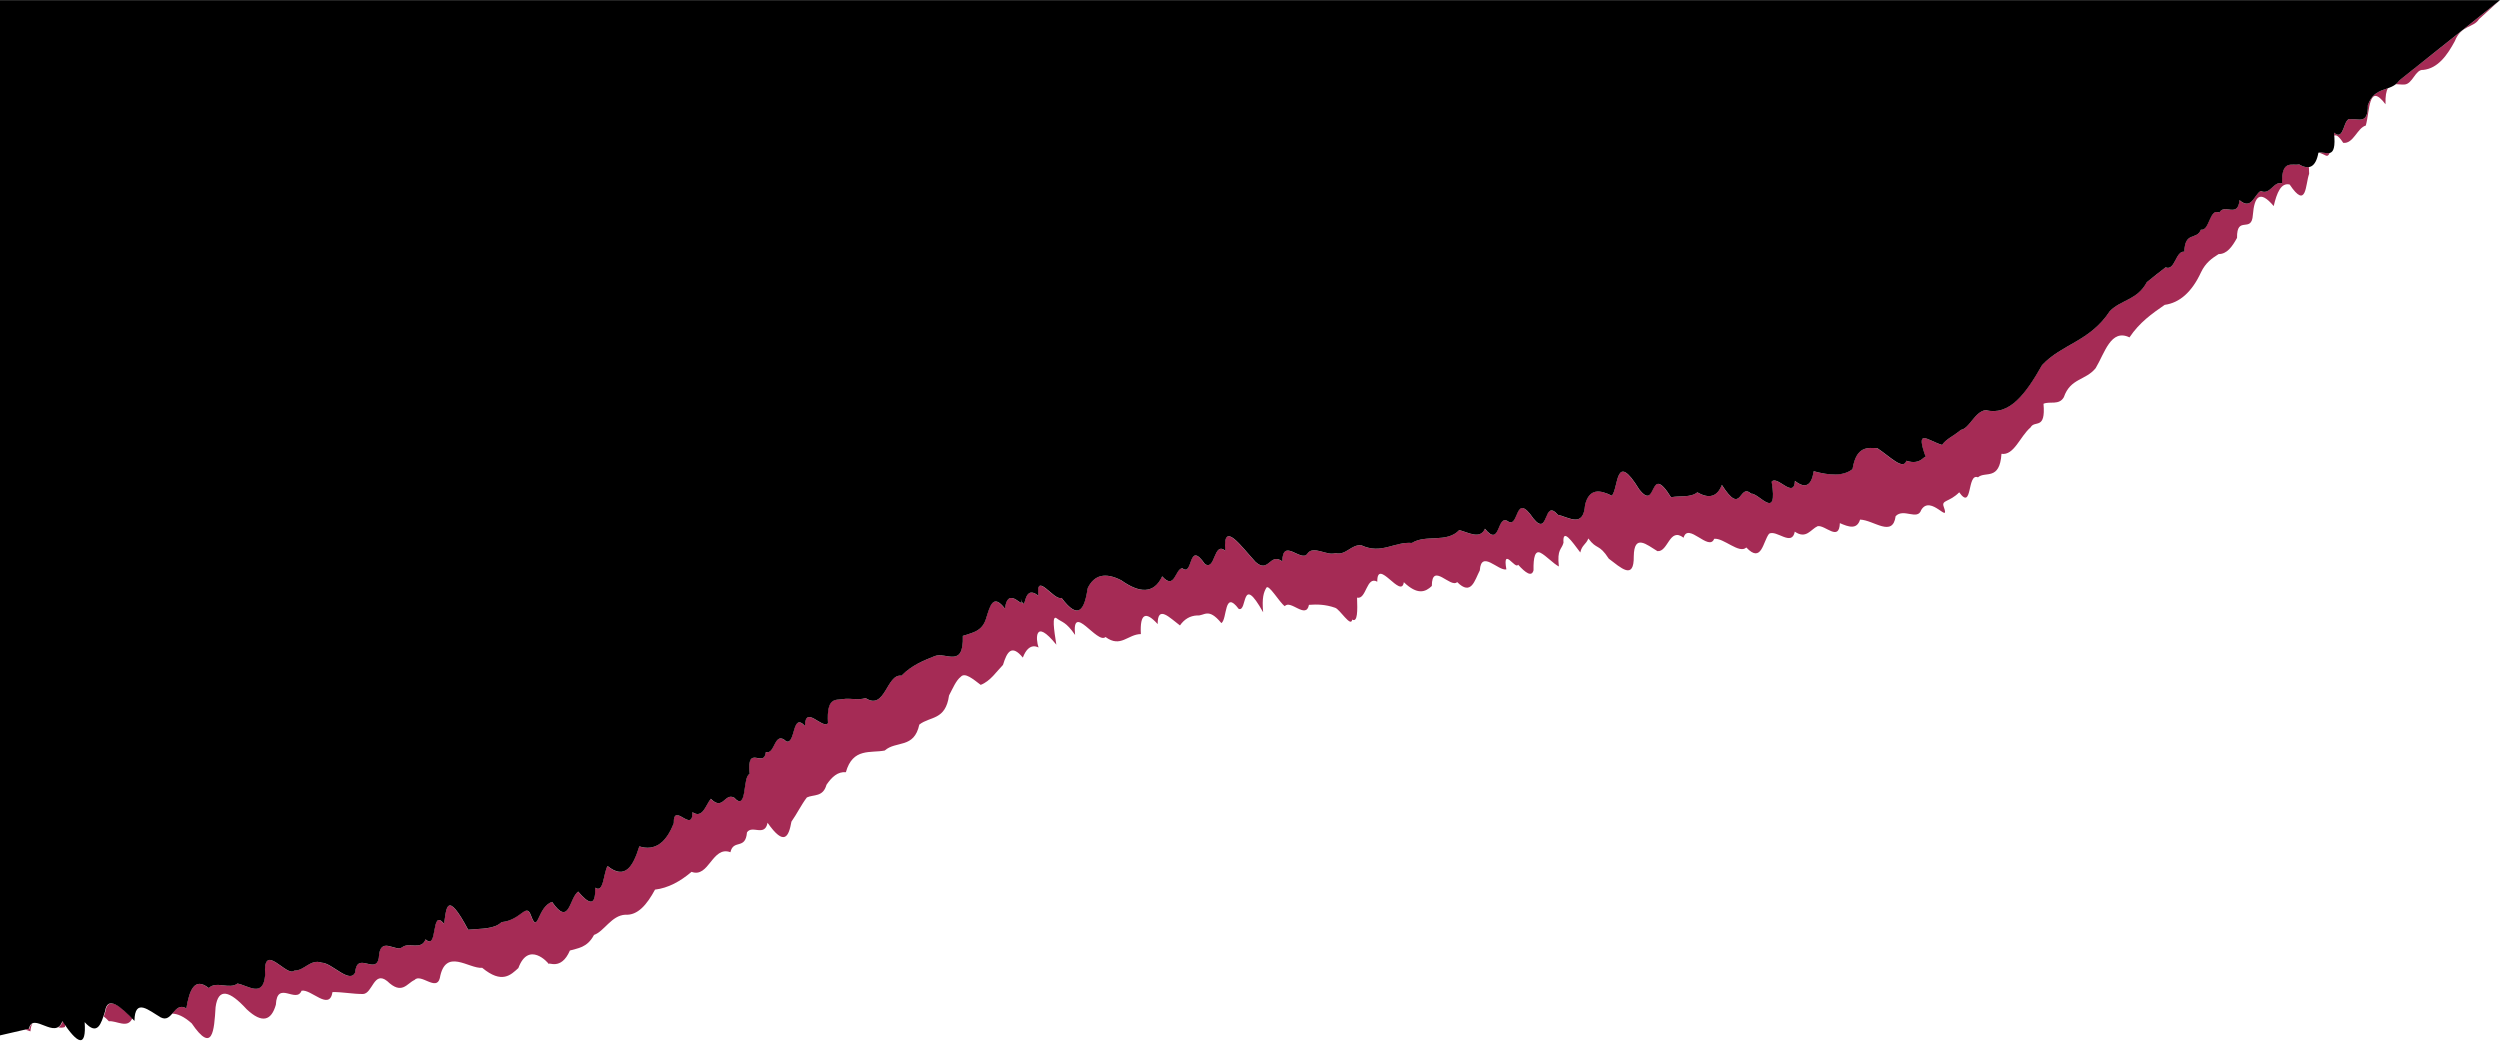
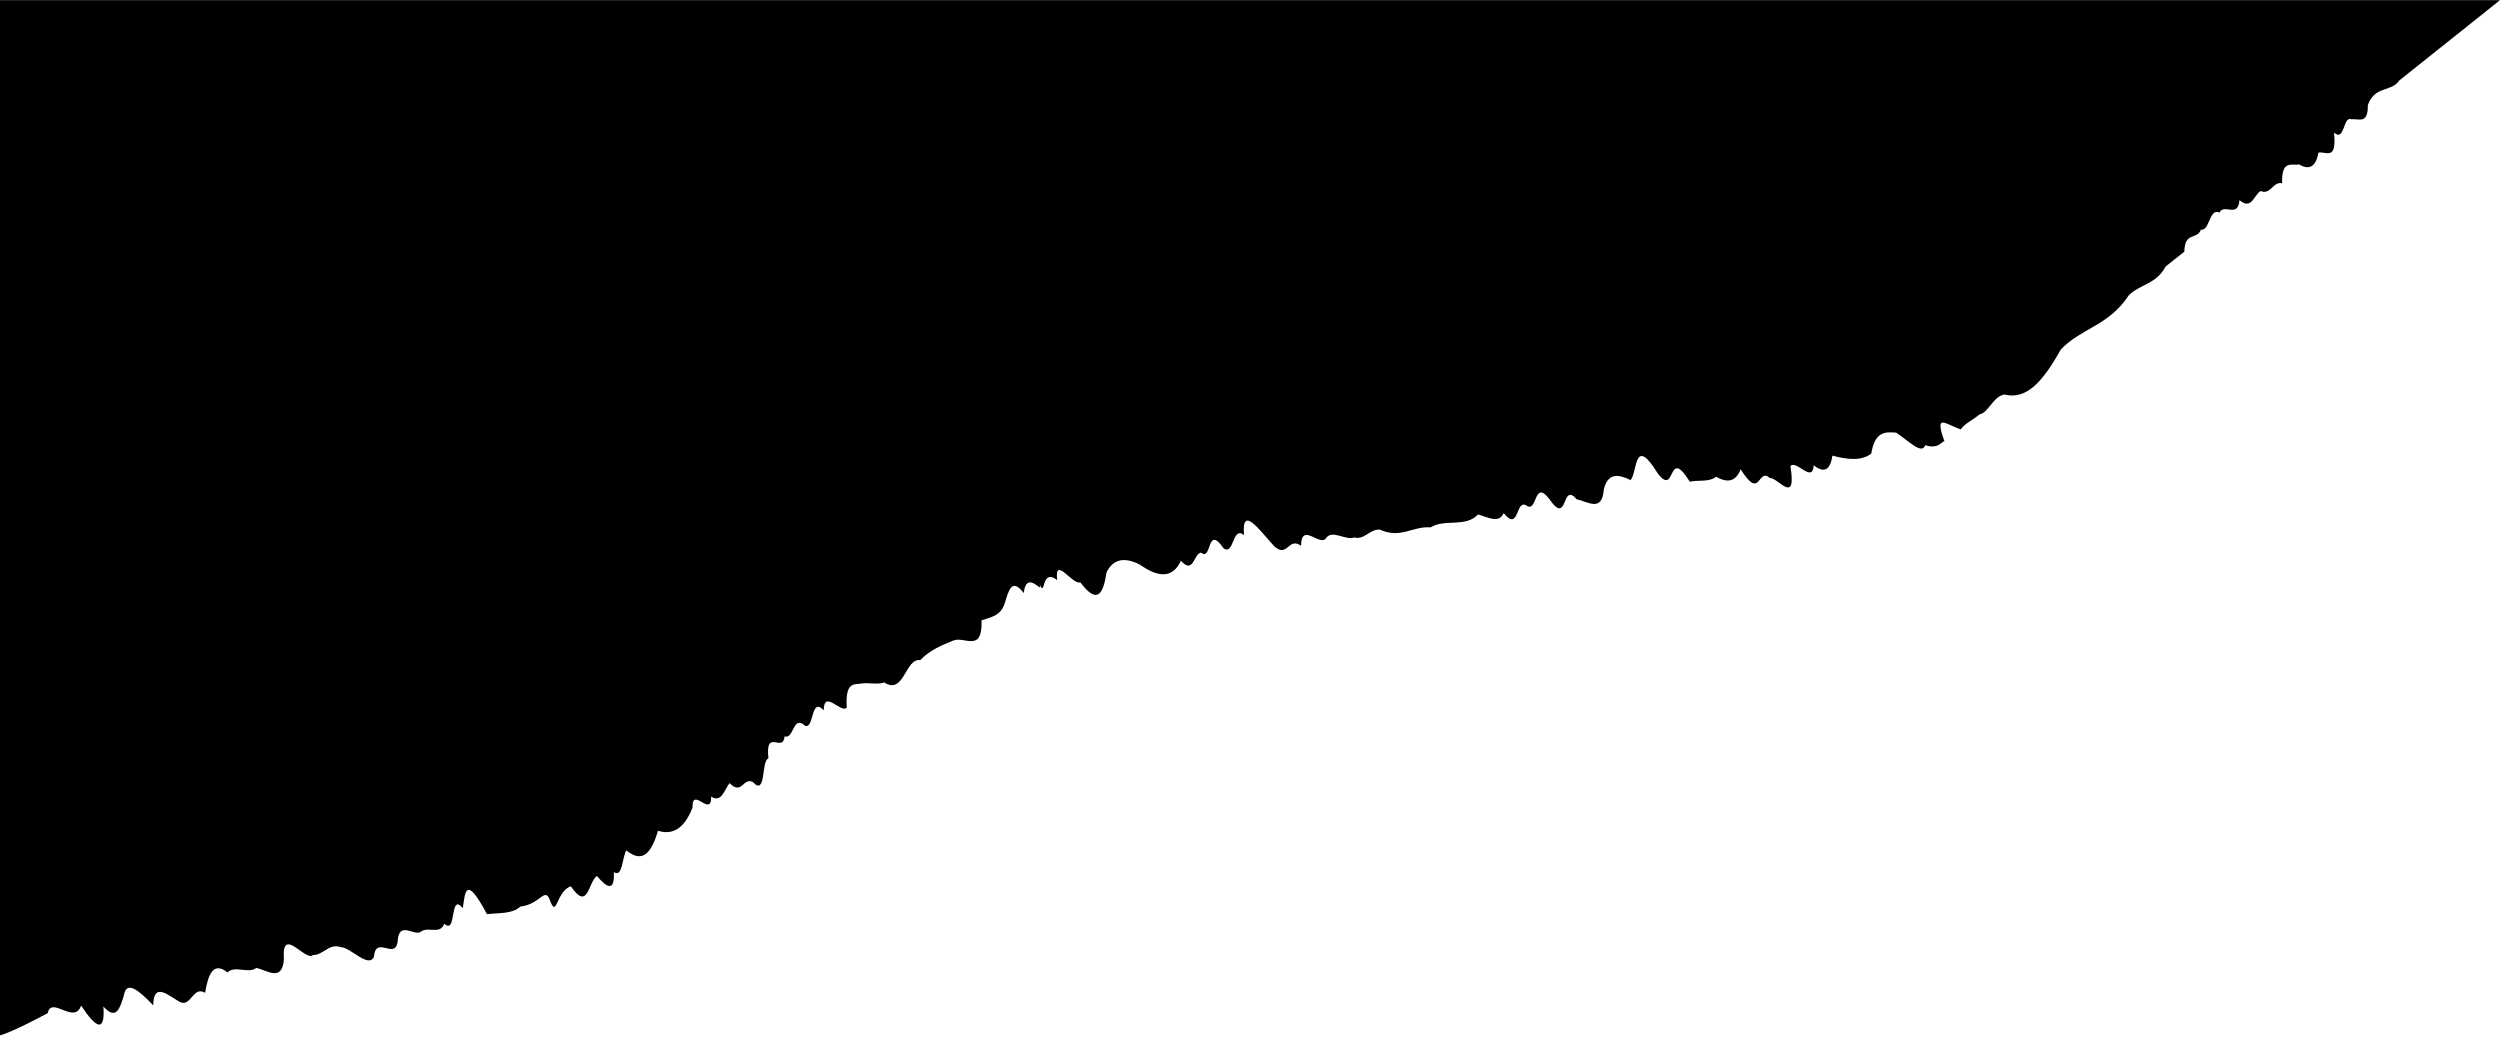
<svg xmlns="http://www.w3.org/2000/svg" fill="#000000" height="865.4" preserveAspectRatio="xMidYMid meet" version="1" viewBox="0.0 -0.1 2052.6 865.4" width="2052.6" zoomAndPan="magnify">
  <g id="change1_1">
-     <path d="M1895.7,137.1c0,1.7,0.1,3.4,0.2,5.5c-3.2,8.8-1.9,29.8-16,8.8c-7.1-1.7-10.5,6.7-13.1,17.7 c-11.6-13.8-15.9-7.5-17.1,7.2c-0.9,15.7-13.3-0.2-13,18.9c-4,7.3-8.4,13.4-15.1,13.3c-5.4,3.4-10.7,7-14.5,15 c-7.4,16-17.4,25-29.8,26.7c-10.4,7.2-20.7,14.4-28.9,26.7c-15.3-7.4-20.3,12.8-27.8,25.3c-8.3,10.2-20.7,8.1-26.1,23.8 c-3.9,6.9-11.5,3.1-16.7,5.4c1.9,22-7.2,13.1-10.6,19.4c-8.7,7.4-13.6,23.3-23.9,21.7c-1.5,22.5-13.4,14-19.3,19.3 c-9.2-3.9-4.2,28-15.4,12.3c-8,8.1-14.7,6.3-12.8,11.6c5.7,15.8-10.6-10.2-18.4,2.9c-3,9-14.5-1.8-21,5.1 c-2.4,17.8-17.9,3.2-29.2,2.8c-2.6,8.4-9.3,6.1-16.6,2.9c-0.5,15.5-12,1.4-18.2,2.5c-5.7,2.5-9.4,11-18.8,4.5 c-2.4,12.6-15-1.8-21.1,1.7c-5.1,6.5-6.1,24.7-18.7,11.3c-5.8,5.6-18.7-8.1-26.4-7.1c-4.2,10.8-21.5-14-25.1-0.9 c-11.7-9-12.6,11.9-21.5,11c-8.9-5.4-19.1-14.5-19.4,4.2c0.3,20.2-10.7,9.3-20.5,2c-8.2-12.7-9.7-6.9-16.8-16.6 c-1.8,4.9-5.3,5.3-6.6,11.5c-6.9-9.1-14.7-20.6-13.8-8c-1.5,5.8-5.4,5-3.8,19.5c-4.5-2.3-10.5-8.9-15-11.2c-4.5-2.3-6,3.6-5.8,14.3 c-1.5,5.8-6.5,2.2-12.7-4.6c-2,4.6-13-15.6-9.6,3.9c-6.8,1.4-20.7-16.4-21.8,0.8c-4.3,8.3-7,21.2-18.6,9.6 c-5.4,5.4-20.8-16.9-20.8,3.2c-5.4,5.2-11.9,7.5-23-3.1c-2,14.4-22-20.7-21.8-0.4c-9-5.1-8.8,14.9-16.6,13.1c0.4,10.8,0.5,20.6-4,18 c-1,6.9-10.1-8.5-14-9.7c-8-2.8-14.9-2.9-21.5-2.4c-2.3,12.2-15.2-4.6-19.8,1.1c-4.3-2.8-13.6-19.2-15.3-14.9 c-2,3.5-3.6,7.9-2.5,19.9c-18.4-32.9-12.7,0.3-20.1-2.8c-12.1-16.2-9.3,8.6-14.2,11.7c-10.9-13.3-14-5.6-20-6.3 c-5.7,0.3-10.4,3-14,8.2c-8.4-6.2-18.4-17.2-18.3-1.1c-9.7-10.7-14.7-9.1-13.8,8.2c-10.7,0.1-16.6,11.6-29,2.4 c-6.8,6.3-27.9-29.2-25-1.7c-7.6-11-10.6-10.2-14.9-13.5c-4.4-3.6-2.4,9.4-0.5,21.5c-18.2-22.5-16.9-4.1-14.6,2.3 c0.1,0.3-7.7-5.5-12.9,8.3c-9.2-11.2-13-4.8-16.3,6c-5.2,5.3-10.4,13.4-18.3,16.4c-6.2-4.7-13-10.6-16.4-6.6 c-3.8,2.9-6.5,9.4-9.6,15.3c-2.9,20.6-15.4,16.9-24.4,23.9c-4.3,20-19,13-28.4,21.3c-11.6,2.3-26.2-2.5-31.9,17.8 c-6.7-0.6-11.6,4-15.9,10.3c-2.9,10.3-10.4,7.8-16.1,10.4c-4.5,5.8-8.3,13.7-12.7,19.9c-2.2,12.3-5.8,20.6-19.6,0.9 c-2.3,11.9-12.7,1.5-16.9,7.9c-1.2,14.7-11.1,5.3-13.6,16.3c-7.4-2.8-11.9,2.6-16.2,8c-4.3,5.4-8.6,10.8-15.7,8.1 c-9.3,7.9-19.2,13.3-30,14.6c-6.7,12.4-14.2,21.3-24.4,20.6c-11.4,0.6-17.3,13.7-25.7,16.6c-5.6,10.7-13.7,10.9-19.8,12.8 c-7.3,17.1-18.2,8.8-17.3,11.2c-0.5-1.3-16.7-19.3-25,3.2c-6.2,5.6-13.4,13.3-29.7-0.2c-11,1-30.3-17-34.8,8.5 c-2.8,11.1-15.6-4.3-20.8,1.5c-6.3,2.8-10.3,12.6-22.4,0.9c-11-8.8-12,10.2-19.8,10.6c-8,0.1-16.9-1.7-25.1-1.6 c-2.5,15.9-17.6-2.7-25.4-1.1c-4.4,10.9-20.1-9-21.1,11.5c-3.7,13-11.2,15.7-23.9,3.8c-14-15.3-23.4-18.2-25.6-1.8 c-1.2,19.5-2.4,38.5-19.6,13.3c-6.5-5.8-11.7-7.9-16.1-8c3.1-3.5,6-7.6,11.6-4.3c2.5-15.1,6.8-25.9,18.4-16.7 c6-6.1,17.1,1.4,23.6-3.7c9,1.7,21.1,11.8,22.7-6.9c-2.1-28.8,17.7,2.2,23.9-3.7c8.4,0.1,13.2-9.8,22.6-6.5 c8.4,0.3,22.9,17.7,27.4,8c1.6-17.8,16.8,2.2,19.4-11.8c0.8-19.2,13.8-4.2,19.4-9c5.8-4.3,15.6,2.9,19-6.4 c10.4,9.8,4-26.3,15.2-12.8c2-12,1.8-28.9,19.8,4.9c11-1,21.3-0.2,27.4-6.2c15.9-1.6,20.1-16.6,24.2-5.4c5.9,16.2,5.1-7.3,17.3-11.2 c14.3,20.7,13.9-3,21.4-8.5c8.3,9.8,14.6,13.3,13.9-3.2c7.1,4.9,6.7-11.4,10.2-17.8c14.2,11.7,20.9,0.6,26.1-16.1 c12.7,4,22-2.8,28.3-19.1c-0.5-18.1,15.6,9,15.3-9c8.3,5.6,10.7-5.4,15.1-11c10.2,10.3,11.1-5.1,19.2-0.9 c10.9,12.1,6.7-17.7,12.7-19.4c-2.7-25.6,11.8-3.9,13.3-18.1c7.6,2.7,6.7-18.1,16.8-8.7c7.7,2.8,4.4-24.3,15.3-12.7 c0.2-17.6,14.2,2.9,18.9-2.2c-1.4-21.7,6.1-18.9,12.2-19.8c6-1,13.2,1.2,18.6-0.9c16.4,10.7,17.2-20.2,29.5-18.3 c8.4-8.7,18.2-12.3,27.3-16.1s24.1,10.6,23.1-16.6c8-2.7,15.8-3.6,19.1-14.2c3.2-10.8,5.8-20.8,15.5-8.2c2.6-20.9,17.3,3.9,12.9-8.3 c5.3,14.6,0.7-13.1,14.6-2.3c-2.6-20.8,12.8,4.6,19,1.8c14,18.9,18.8,9.4,21.5-8.1c5.2-10.7,14.3-13.2,27.6-6.3 c14.6,10.5,26.6,11.5,33.5-3.3c10.4,11.6,10.3-5.8,16.5-6.7c9.2,7.5,4.4-23.9,18.6-3.4c8.8,5.7,6.9-18.6,16.7-11 c-2.3-25.5,12.8-3.8,24.8,9.2c10.9,10,11.7-8,22-0.4c0.3-19.9,15.4,1,20.5-6.2c5-7.4,16.2,2,23-0.6c8.7,2.3,13.1-7.2,21.4-6.4 c16.7,7.7,26.9-3.1,41.5-1.9c11.5-7.3,28.6,0.4,38.9-10.6c8,2.2,17.2,7.8,21.1-1.1c13.1,16.4,9.5-13.3,19.3-5.8 c8.9,4.8,5.1-25.3,20.4-2.7c13,16.3,7.9-17.1,20.2-2.9c9.2,2.1,20.9,11,22.3-8.1c3.3-13.8,12-12.7,22-7.6c5.8-6.7,2.6-37.6,22.4-5.3 c15.1,19.5,7.4-23.4,26.2,6.6c7.2-1.6,15.7,0.6,21.6-4.1c9.6,5.6,16.4,3.7,20.1-6.1c17,26.6,13.7-2,24,7.2 c6.8-0.6,22.2,23.1,16.9-9.8c4.6-5.6,18.5,14.7,19.1-0.7c8.9,7.1,13.7,3.6,15.4-7.9c13,3.4,24.2,4.2,31.9-1.7 c3-19,12.4-17.7,20.4-17.2c10.3,6.9,21.3,18.5,23.8,10.3c12.5,4.2,14.9-5.8,16.1-2.5c-9.1-25,0.9-14.4,13.2-10.5 c3.6-5.1,9.5-7.3,15.4-12.3c7.3-1.2,11.2-14.9,20.4-16.3c19.1,5,32.7-13,46.3-36.9c8-8.6,17.8-13.5,27.7-19.3 c9.9-5.8,19.8-12.6,28-25.1c9.3-9.4,22.4-9,30.3-23.7c5.1-4.1,10.3-8.1,15.4-12.2c7.9,3.3,8.3-13.9,15.4-12.8 c0.5-17.1,10.1-9.2,13.6-18.1c7.2,1.3,6.9-18.3,15.2-14c3.9-7.9,15.3,4.9,16.5-10.3c9.9,8.6,11.9-4.3,17.4-7.5 c8,3.7,10.3-8.2,17.6-6.3c-0.6-19.8,7.9-14.3,14-15.5C1890.8,136.7,1893.5,137.5,1895.7,137.1z M129,833.2c1.2,0.8,2.3,1.6,3.5,2.2 c0,0,0.1-0.1,0.1-0.1c-0.1,0-0.1,0-0.2-0.1C131.3,834.7,130.1,834,129,833.2z M86.5,830.5c-0.4,1.4-0.9,2.7-1.3,4 c1.3,1,2.7,2.2,4.2,3.9c6.2-0.7,15.5,6.4,19.2-2.4C97.7,824.8,88.4,817.9,86.5,830.5z M1904,125.2c1.7,0.5,3.5,1.4,5.3,2.3 c1.7,0.9,2.7-0.1,3.4-2C1910.1,126.1,1906.7,124.6,1904,125.2z M47.8,843.4c2,0.4,3.8,0.4,5.5-0.3c0.1-0.7,0.1-1.3,0.2-1.9 c-0.6-0.9-1.3-1.9-1.9-2.9C50.6,841.1,49.3,842.6,47.8,843.4z M2029.7,18.3c-7.3,5.8-16.1,12.8-26.1,20.8c-10.1,8-21.4,17-33.7,26.8 c-0.9,1.3-1.9,2.3-2.9,3.1c2.4,0,4.9,0.5,7.1,0.3c6.8-0.3,8.9-12.6,15.5-12c12.2-1.3,19.8-12.3,25.9-23.6 c5.3-13.5,15.3-10.7,19.9-18.1c11-10,17.2-15.7,17.2-15.7S2044.3,6.7,2029.7,18.3z M1944.1,86.2c0.2,16.4-7.8,10.7-13.4,11.7 c-7.2-3.2-5.3,18.8-14.4,10.9c0.1,0.9,0.2,1.8,0.2,2.6c1.4-1.1,3.6,0,7.4,5.8c8.4,0.9,11.5-12.3,18.5-14.2 c3.4-11.9,2.1-36.2,16.2-17.5c-0.2-6.8,0.6-10.8,2-13.2C1954.5,74.5,1947.7,75.8,1944.1,86.2z M24.2,844.5c-1.2,0.3-2.3,0.5-3.4,0.8 c1.3,0.4,2.7,0.8,4.2,1.4c0.2-3,0.8-5.1,1.6-6.4C25.5,841,24.6,842.3,24.2,844.5z" fill="#a52b55" />
-   </g>
+     </g>
  <g id="change2_1">
-     <path d="M0,850V0h2052.6c0,0-8.4,6.7-22.9,18.3c-7.3,5.8-16.1,12.8-26.1,20.8s-21.4,17-33.6,26.8c-6.9,10-20.2,4.1-25.9,20.3 c0.2,16.4-7.8,10.7-13.4,11.7c-7.2-3.2-5.3,18.8-14.4,10.9c2.6,24.1-7.1,14.8-12.8,16.5c-2.1,11.6-7.5,14.5-15.8,9.6 c-6,1.2-14.6-4.2-14,15.5c-7.3-1.9-9.6,10-17.6,6.3c-5.5,3.2-7.5,16.1-17.4,7.5c-1.2,15.2-12.6,2.4-16.5,10.3 c-8.3-4.2-7.9,15.3-15.2,14c-3.5,8.9-13.1,1-13.6,18.1c-7.1-1.1-7.6,16.1-15.4,12.8c-5.2,4.1-10.4,8.1-15.4,12.2 c-7.8,14.7-21,14.3-30.3,23.7c-8.2,12.5-18.1,19.3-28,25.1c-9.9,5.8-19.7,10.7-27.7,19.3c-13.5,23.9-27.1,41.9-46.3,36.9 c-9.2,1.4-13.1,15-20.4,16.3c-5.9,5-11.8,7.2-15.4,12.3c-12.3-3.8-22.3-14.5-13.2,10.5c-1.2-3.3-3.6,6.7-16.1,2.5 c-2.5,8.2-13.5-3.5-23.8-10.3c-8-0.5-17.4-1.8-20.4,17.2c-7.7,6-18.9,5.2-31.9,1.7c-1.7,11.4-6.5,15-15.4,7.9 c-0.7,15.4-14.5-4.9-19.1,0.7c5.3,32.9-10.1,9.3-16.9,9.8c-10.3-9.2-7.1,19.4-24-7.2c-3.7,9.8-10.5,11.7-20.1,6.1 c-5.9,4.7-14.4,2.5-21.6,4.1c-18.7-30-11,12.9-26.2-6.6c-19.8-32.3-16.7-1.4-22.4,5.3c-10-5-18.7-6.1-22,7.6 c-1.4,19.1-13.1,10.1-22.3,8.1c-12.2-14.2-7.2,19.1-20.2,2.9c-15.3-22.5-11.5,7.6-20.4,2.7c-9.8-7.4-6.2,22.2-19.3,5.8 c-3.9,8.9-13.1,3.3-21.1,1.1c-10.3,11-27.4,3.3-38.9,10.6c-14.6-1.2-24.8,9.6-41.5,1.9c-8.3-0.9-12.7,8.7-21.4,6.4 c-6.9,2.6-18.1-6.8-23,0.6c-5,7.2-20.2-13.7-20.5,6.2c-10.3-7.6-11.1,10.4-22,0.4c-12-13-27-34.7-24.8-9.2 c-9.8-7.7-7.9,16.7-16.7,11c-14.2-20.5-9.4,10.9-18.6,3.4c-6.1,0.9-6.1,18.3-16.5,6.7c-6.9,14.8-18.9,13.7-33.5,3.3 c-13.3-6.9-22.4-4.4-27.6,6.3c-2.7,17.5-7.4,27-21.5,8.1c-6.2,2.7-21.5-22.6-19-1.8c-13.9-10.8-9.3,16.8-14.6,2.3 c4.4,12.2-10.3-12.6-12.9,8.3c-9.7-12.6-12.2-2.6-15.5,8.2c-3.3,10.6-11.1,11.5-19.1,14.2c0.9,27.2-14.1,12.8-23.1,16.6 c-9.1,3.7-18.8,7.4-27.3,16.1c-12.3-1.9-13.2,29-29.5,18.3c-5.5,2.1-12.6-0.1-18.6,0.9c-6,1-13.5-1.9-12.2,19.8 c-4.7,5.1-18.7-15.4-18.9,2.2c-10.8-11.6-7.6,15.4-15.3,12.7c-10.1-9.4-9.1,11.4-16.8,8.7c-1.5,14.1-16-7.5-13.3,18.1 c-6,1.8-1.7,31.5-12.7,19.4c-8.1-4.2-9,11.2-19.2,0.9c-4.4,5.6-6.8,16.6-15.1,11c0.3,18-15.8-9-15.3,9 c-6.3,16.3-15.6,23.1-28.3,19.1c-5.2,16.7-11.8,27.7-26.1,16.1c-3.5,6.4-3.1,22.7-10.2,17.8c0.7,16.5-5.6,13-13.9,3.2 c-7.5,5.5-7.1,29.2-21.4,8.5c-12.2,3.9-11.4,27.4-17.3,11.2c-4-11.1-8.2,3.9-24.2,5.4c-6.1,5.9-16.4,5.2-27.4,6.2 c-18-33.8-17.9-16.9-19.8-4.9c-11.2-13.5-4.7,22.6-15.2,12.8c-3.5,9.3-13.3,2.1-19,6.4c-5.6,4.7-18.6-10.2-19.4,9 c-2.6,14-17.9-6-19.4,11.8c-4.5,9.7-19-7.8-27.4-8c-9.5-3.3-14.2,6.7-22.6,6.5c-6.2,5.9-26-25.1-23.9,3.7 c-1.6,18.8-13.7,8.7-22.7,6.9c-6.5,5.1-17.6-2.4-23.6,3.7c-11.6-9.2-15.9,1.5-18.4,16.7c-10.2-6-11.4,12.5-21,7.4 c-9.8-5.6-21.3-16.5-21.6,2.9c-11.9-12.4-22.2-21.1-24.2-7.7c-3.2,10.1-6.1,20.4-16.7,8.7c1.5,21.4-5.7,18.3-18.3-0.8 c-5.5,16.1-24.4-8.3-27.4,6.2C8.9,848,0,850,0,850z" />
+     <path d="M0,850V0h2052.6c0,0-8.4,6.7-22.9,18.3c-7.3,5.8-16.1,12.8-26.1,20.8s-21.4,17-33.6,26.8c-6.9,10-20.2,4.1-25.9,20.3 c0.2,16.4-7.8,10.7-13.4,11.7c-7.2-3.2-5.3,18.8-14.4,10.9c2.6,24.1-7.1,14.8-12.8,16.5c-2.1,11.6-7.5,14.5-15.8,9.6 c-6,1.2-14.6-4.2-14,15.5c-7.3-1.9-9.6,10-17.6,6.3c-5.5,3.2-7.5,16.1-17.4,7.5c-1.2,15.2-12.6,2.4-16.5,10.3 c-8.3-4.2-7.9,15.3-15.2,14c-3.5,8.9-13.1,1-13.6,18.1c-5.2,4.1-10.4,8.1-15.4,12.2 c-7.8,14.7-21,14.3-30.3,23.7c-8.2,12.5-18.1,19.3-28,25.1c-9.9,5.8-19.7,10.7-27.7,19.3c-13.5,23.9-27.1,41.9-46.3,36.9 c-9.2,1.4-13.1,15-20.4,16.3c-5.9,5-11.8,7.2-15.4,12.3c-12.3-3.8-22.3-14.5-13.2,10.5c-1.2-3.3-3.6,6.7-16.1,2.5 c-2.5,8.2-13.5-3.5-23.8-10.3c-8-0.5-17.4-1.8-20.4,17.2c-7.7,6-18.9,5.2-31.9,1.7c-1.7,11.4-6.5,15-15.4,7.9 c-0.7,15.4-14.5-4.9-19.1,0.7c5.3,32.9-10.1,9.3-16.9,9.8c-10.3-9.2-7.1,19.4-24-7.2c-3.7,9.8-10.5,11.7-20.1,6.1 c-5.9,4.7-14.4,2.5-21.6,4.1c-18.7-30-11,12.9-26.2-6.6c-19.8-32.3-16.7-1.4-22.4,5.3c-10-5-18.7-6.1-22,7.6 c-1.4,19.1-13.1,10.1-22.3,8.1c-12.2-14.2-7.2,19.1-20.2,2.9c-15.3-22.5-11.5,7.6-20.4,2.7c-9.8-7.4-6.2,22.2-19.3,5.8 c-3.9,8.9-13.1,3.3-21.1,1.1c-10.3,11-27.4,3.3-38.9,10.6c-14.6-1.2-24.8,9.6-41.5,1.9c-8.3-0.9-12.7,8.7-21.4,6.4 c-6.9,2.6-18.1-6.8-23,0.6c-5,7.2-20.2-13.7-20.5,6.2c-10.3-7.6-11.1,10.4-22,0.4c-12-13-27-34.7-24.8-9.2 c-9.8-7.7-7.9,16.7-16.7,11c-14.2-20.5-9.4,10.9-18.6,3.4c-6.1,0.9-6.1,18.3-16.5,6.7c-6.9,14.8-18.9,13.7-33.5,3.3 c-13.3-6.9-22.4-4.4-27.6,6.3c-2.7,17.5-7.4,27-21.5,8.1c-6.2,2.7-21.5-22.6-19-1.8c-13.9-10.8-9.3,16.8-14.6,2.3 c4.4,12.2-10.3-12.6-12.9,8.3c-9.7-12.6-12.2-2.6-15.5,8.2c-3.3,10.6-11.1,11.5-19.1,14.2c0.9,27.2-14.1,12.8-23.1,16.6 c-9.1,3.7-18.8,7.4-27.3,16.1c-12.3-1.9-13.2,29-29.5,18.3c-5.5,2.1-12.6-0.1-18.6,0.9c-6,1-13.5-1.9-12.2,19.8 c-4.7,5.1-18.7-15.4-18.9,2.2c-10.8-11.6-7.6,15.4-15.3,12.7c-10.1-9.4-9.1,11.4-16.8,8.7c-1.5,14.1-16-7.5-13.3,18.1 c-6,1.8-1.7,31.5-12.7,19.4c-8.1-4.2-9,11.2-19.2,0.9c-4.4,5.6-6.8,16.6-15.1,11c0.3,18-15.8-9-15.3,9 c-6.3,16.3-15.6,23.1-28.3,19.1c-5.2,16.7-11.8,27.7-26.1,16.1c-3.5,6.4-3.1,22.7-10.2,17.8c0.7,16.5-5.6,13-13.9,3.2 c-7.5,5.5-7.1,29.2-21.4,8.5c-12.2,3.9-11.4,27.4-17.3,11.2c-4-11.1-8.2,3.9-24.2,5.4c-6.1,5.9-16.4,5.2-27.4,6.2 c-18-33.8-17.9-16.9-19.8-4.9c-11.2-13.5-4.7,22.6-15.2,12.8c-3.5,9.3-13.3,2.1-19,6.4c-5.6,4.7-18.6-10.2-19.4,9 c-2.6,14-17.9-6-19.4,11.8c-4.5,9.7-19-7.8-27.4-8c-9.5-3.3-14.2,6.7-22.6,6.5c-6.2,5.9-26-25.1-23.9,3.7 c-1.6,18.8-13.7,8.7-22.7,6.9c-6.5,5.1-17.6-2.4-23.6,3.7c-11.6-9.2-15.9,1.5-18.4,16.7c-10.2-6-11.4,12.5-21,7.4 c-9.8-5.6-21.3-16.5-21.6,2.9c-11.9-12.4-22.2-21.1-24.2-7.7c-3.2,10.1-6.1,20.4-16.7,8.7c1.5,21.4-5.7,18.3-18.3-0.8 c-5.5,16.1-24.4-8.3-27.4,6.2C8.9,848,0,850,0,850z" />
  </g>
</svg>